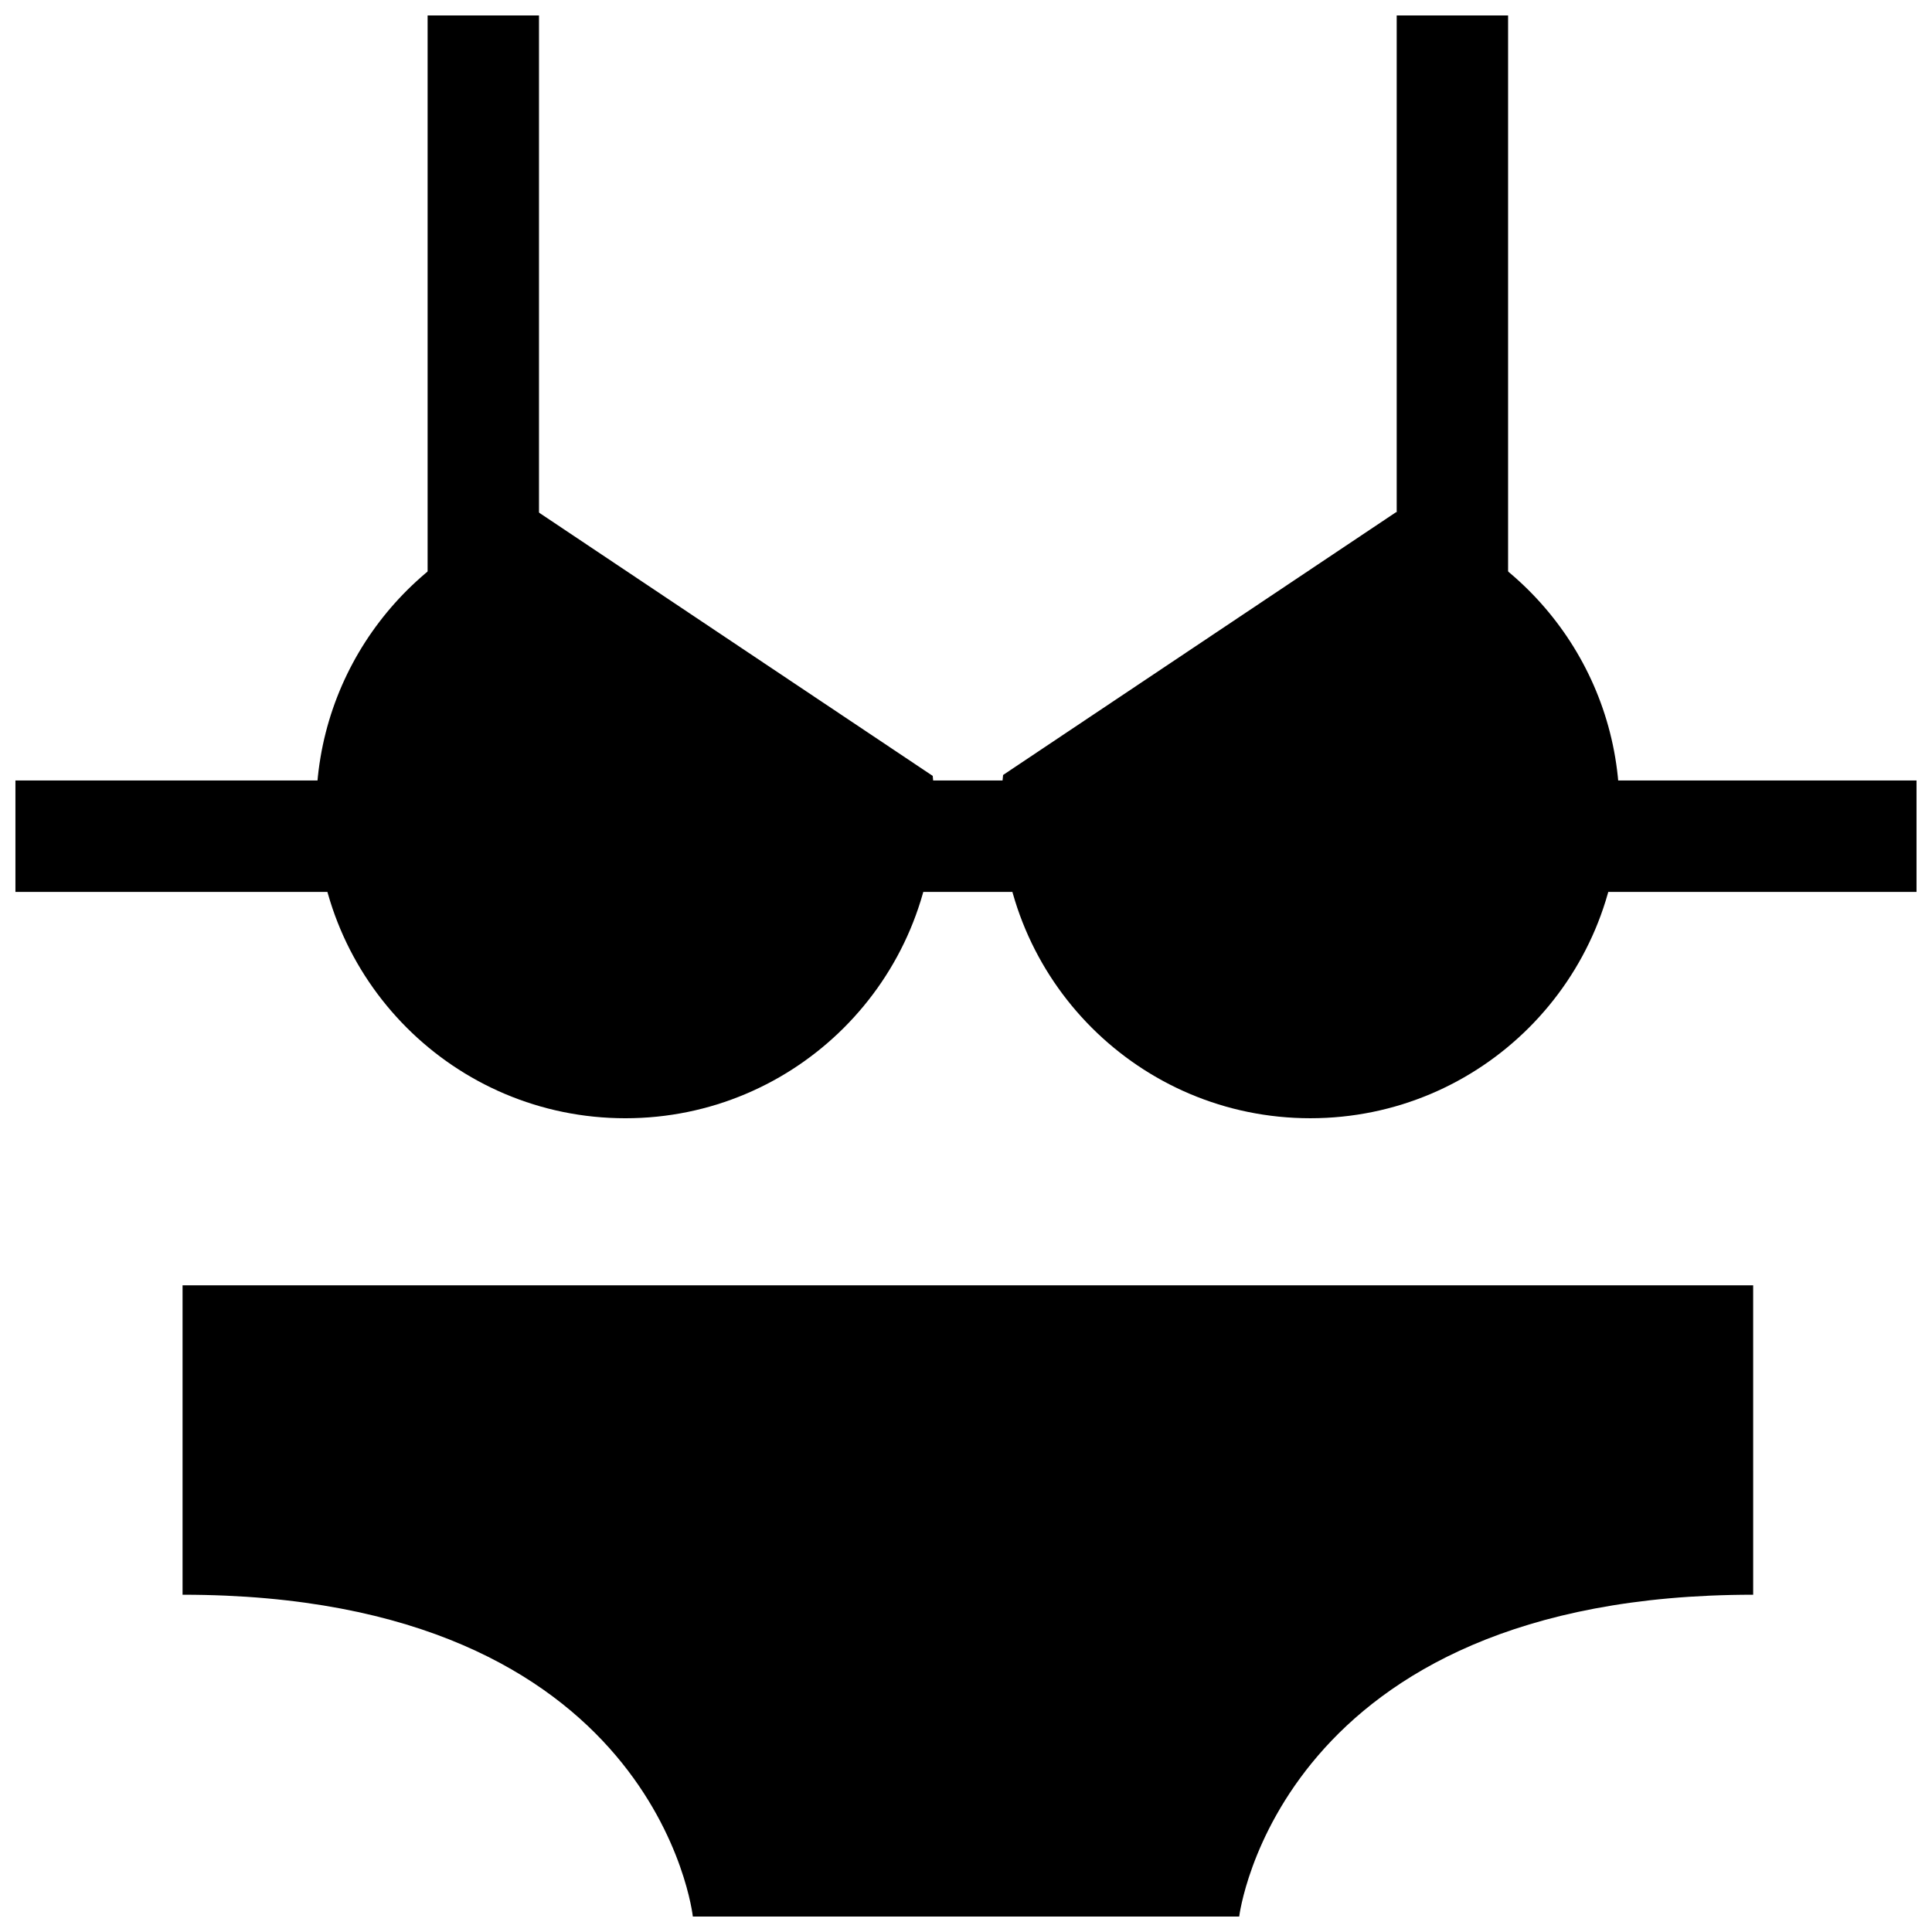
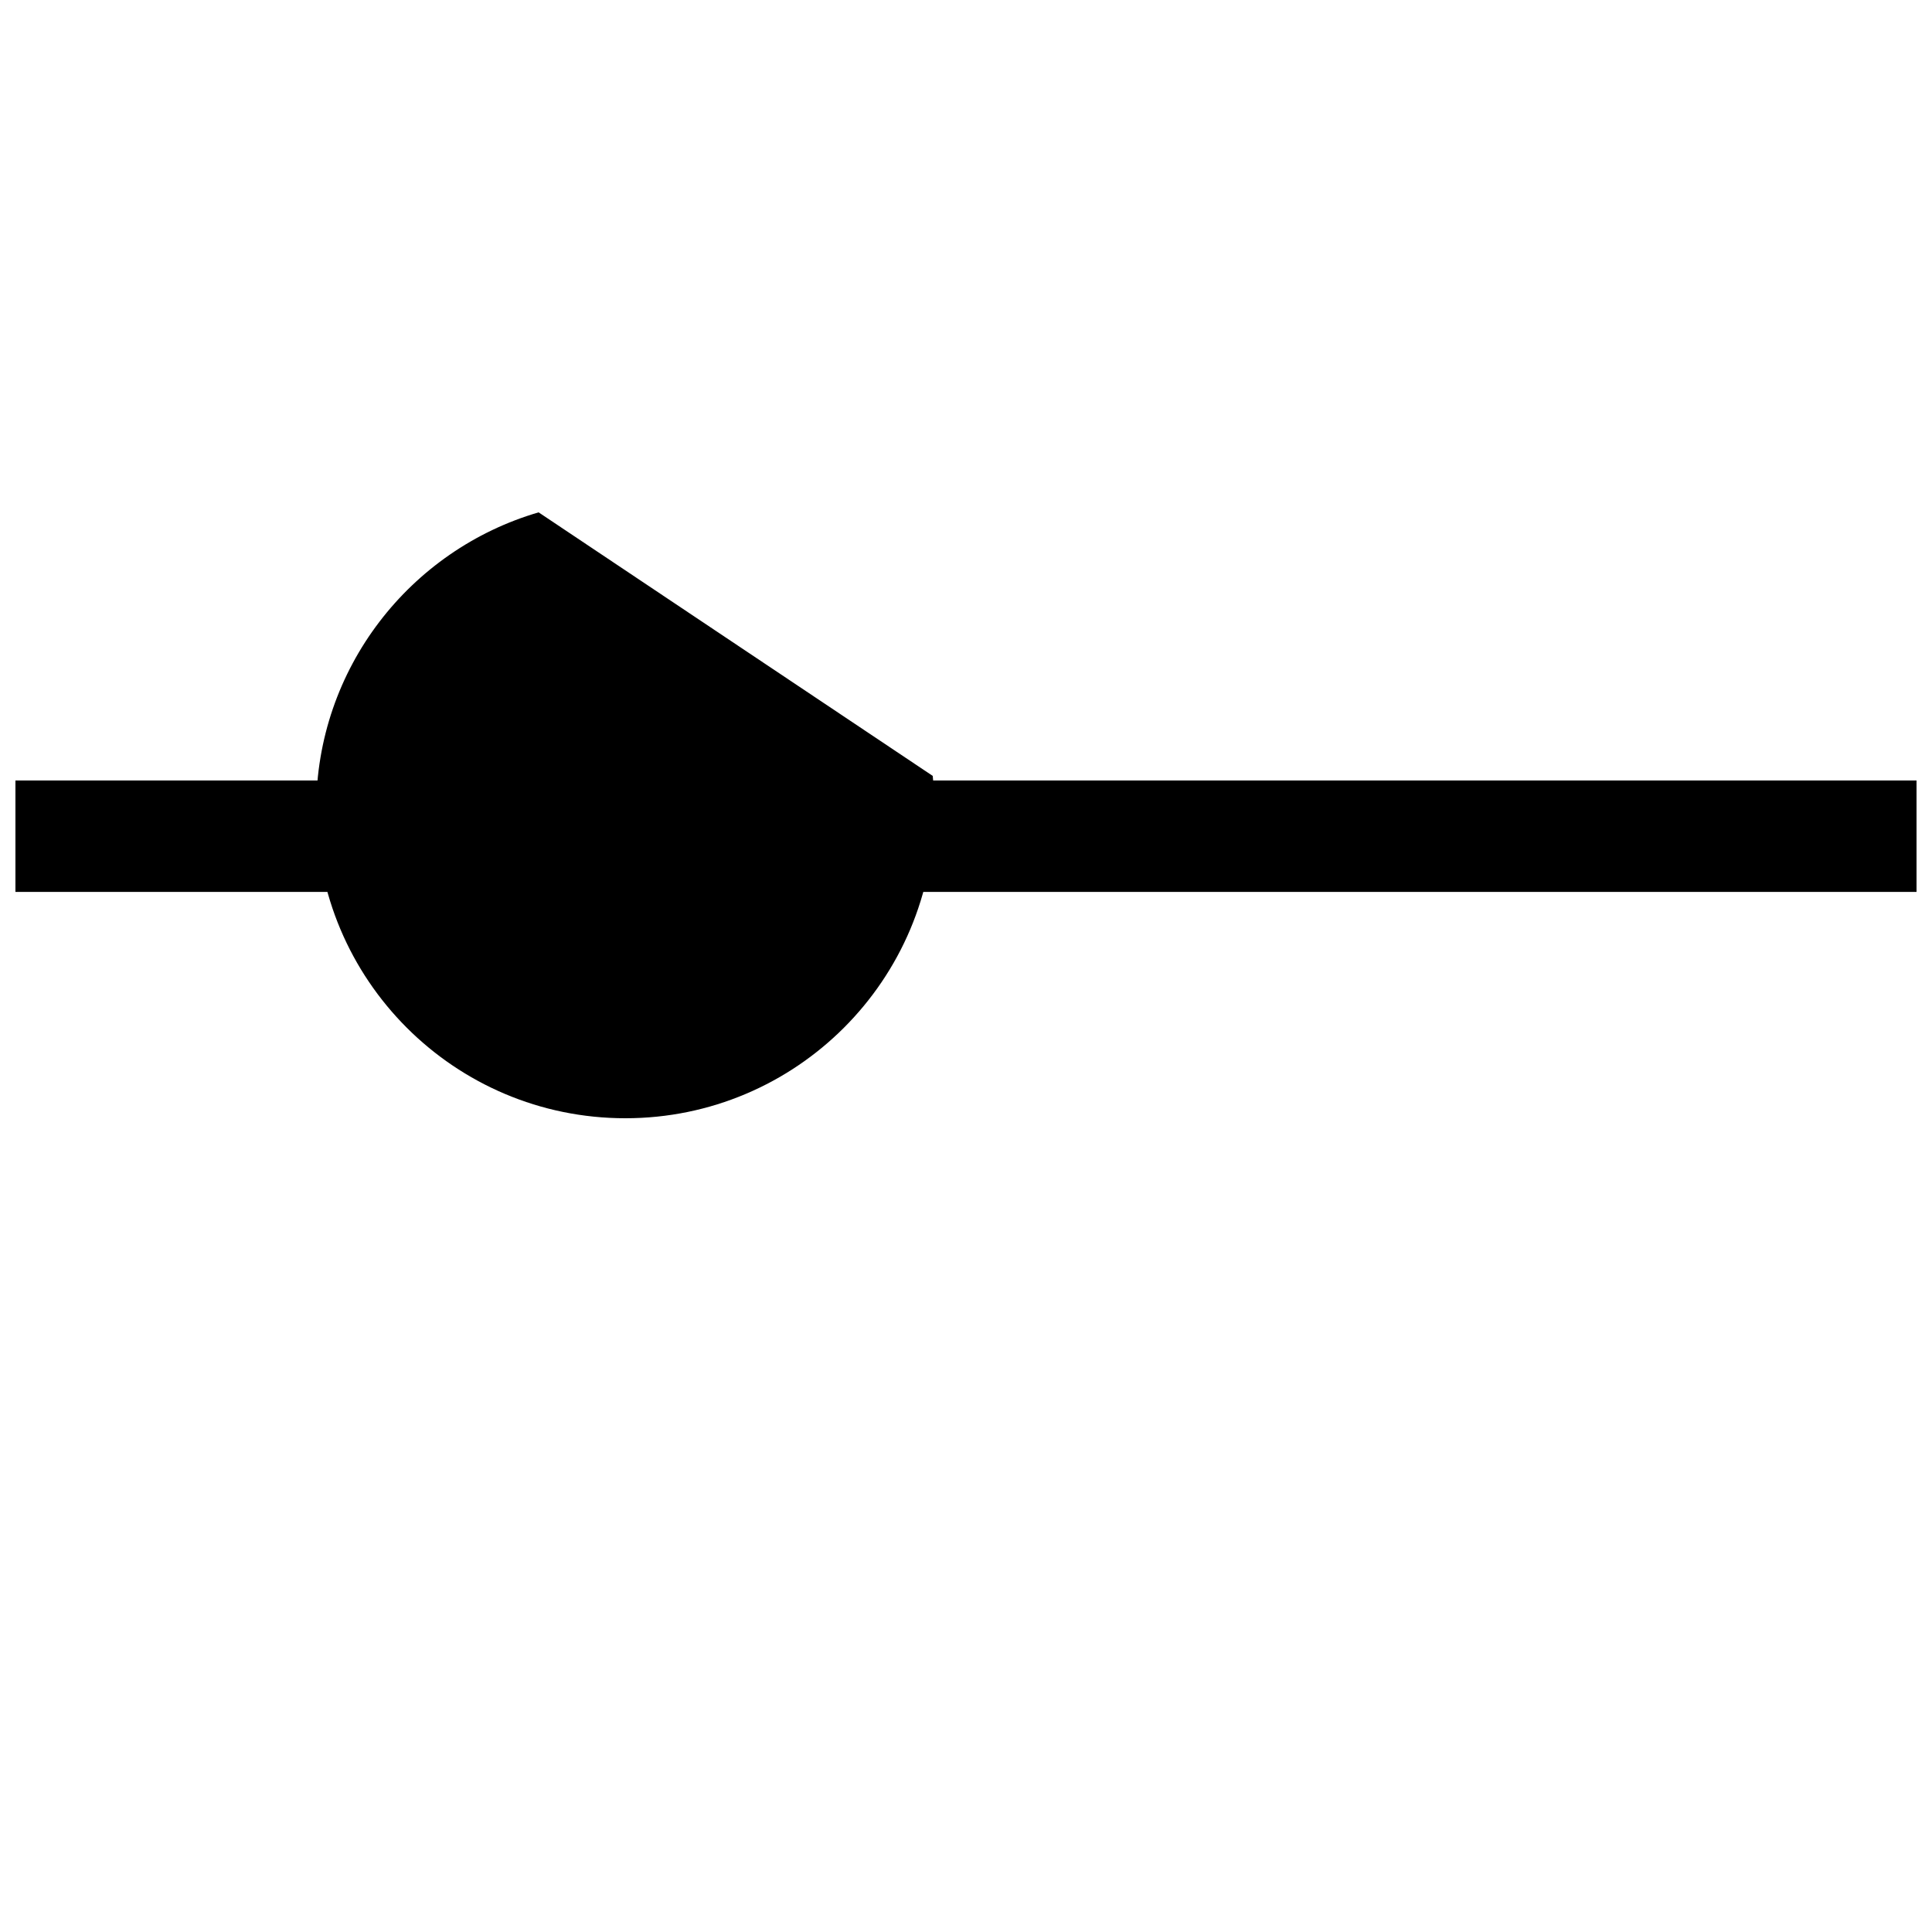
<svg xmlns="http://www.w3.org/2000/svg" width="800px" height="800px" version="1.1" viewBox="144 144 512 512">
  <defs>
    <clipPath id="d">
      <path d="m148.09 350h503.81v31h-503.81z" />
    </clipPath>
    <clipPath id="c">
-       <path d="m257 148.09h30v194.91h-30z" />
-     </clipPath>
+       </clipPath>
    <clipPath id="b">
-       <path d="m514 148.09h30v194.91h-30z" />
-     </clipPath>
+       </clipPath>
    <clipPath id="a">
-       <path d="m192 484h417v167.9h-417z" />
-     </clipPath>
+       </clipPath>
  </defs>
  <g clip-path="url(#d)">
    <path d="m148.09 350.84h503.81v29.52h-503.81z" />
  </g>
  <g clip-path="url(#c)">
    <path d="m257.32 148.09h29.52v194.83h-29.52z" />
  </g>
  <g clip-path="url(#b)">
-     <path d="m514.14 148.09h29.52v194.83h-29.52z" />
-   </g>
+     </g>
  <g clip-path="url(#a)">
    <path d="m400 484.62h-207.62v82c125.95 0 135.23 85.281 135.23 85.281h144.79s10.262-85.281 136.21-85.281l-0.004-82z" />
  </g>
  <path d="m286.74 279.78c-34.055 9.938-58.945 41.371-58.945 78.637 0 45.246 36.684 81.93 81.93 81.93 45.25 0 81.93-36.68 81.93-81.93 0-2.973-0.168-5.902-0.477-8.797z" />
-   <path d="m514.01 279.71-104.18 69.668c-0.324 2.969-0.508 5.981-0.508 9.035 0 45.246 36.68 81.93 81.93 81.93 45.254 0 81.934-36.684 81.934-81.93 0-37.348-25-68.84-59.176-78.703z" />
</svg>